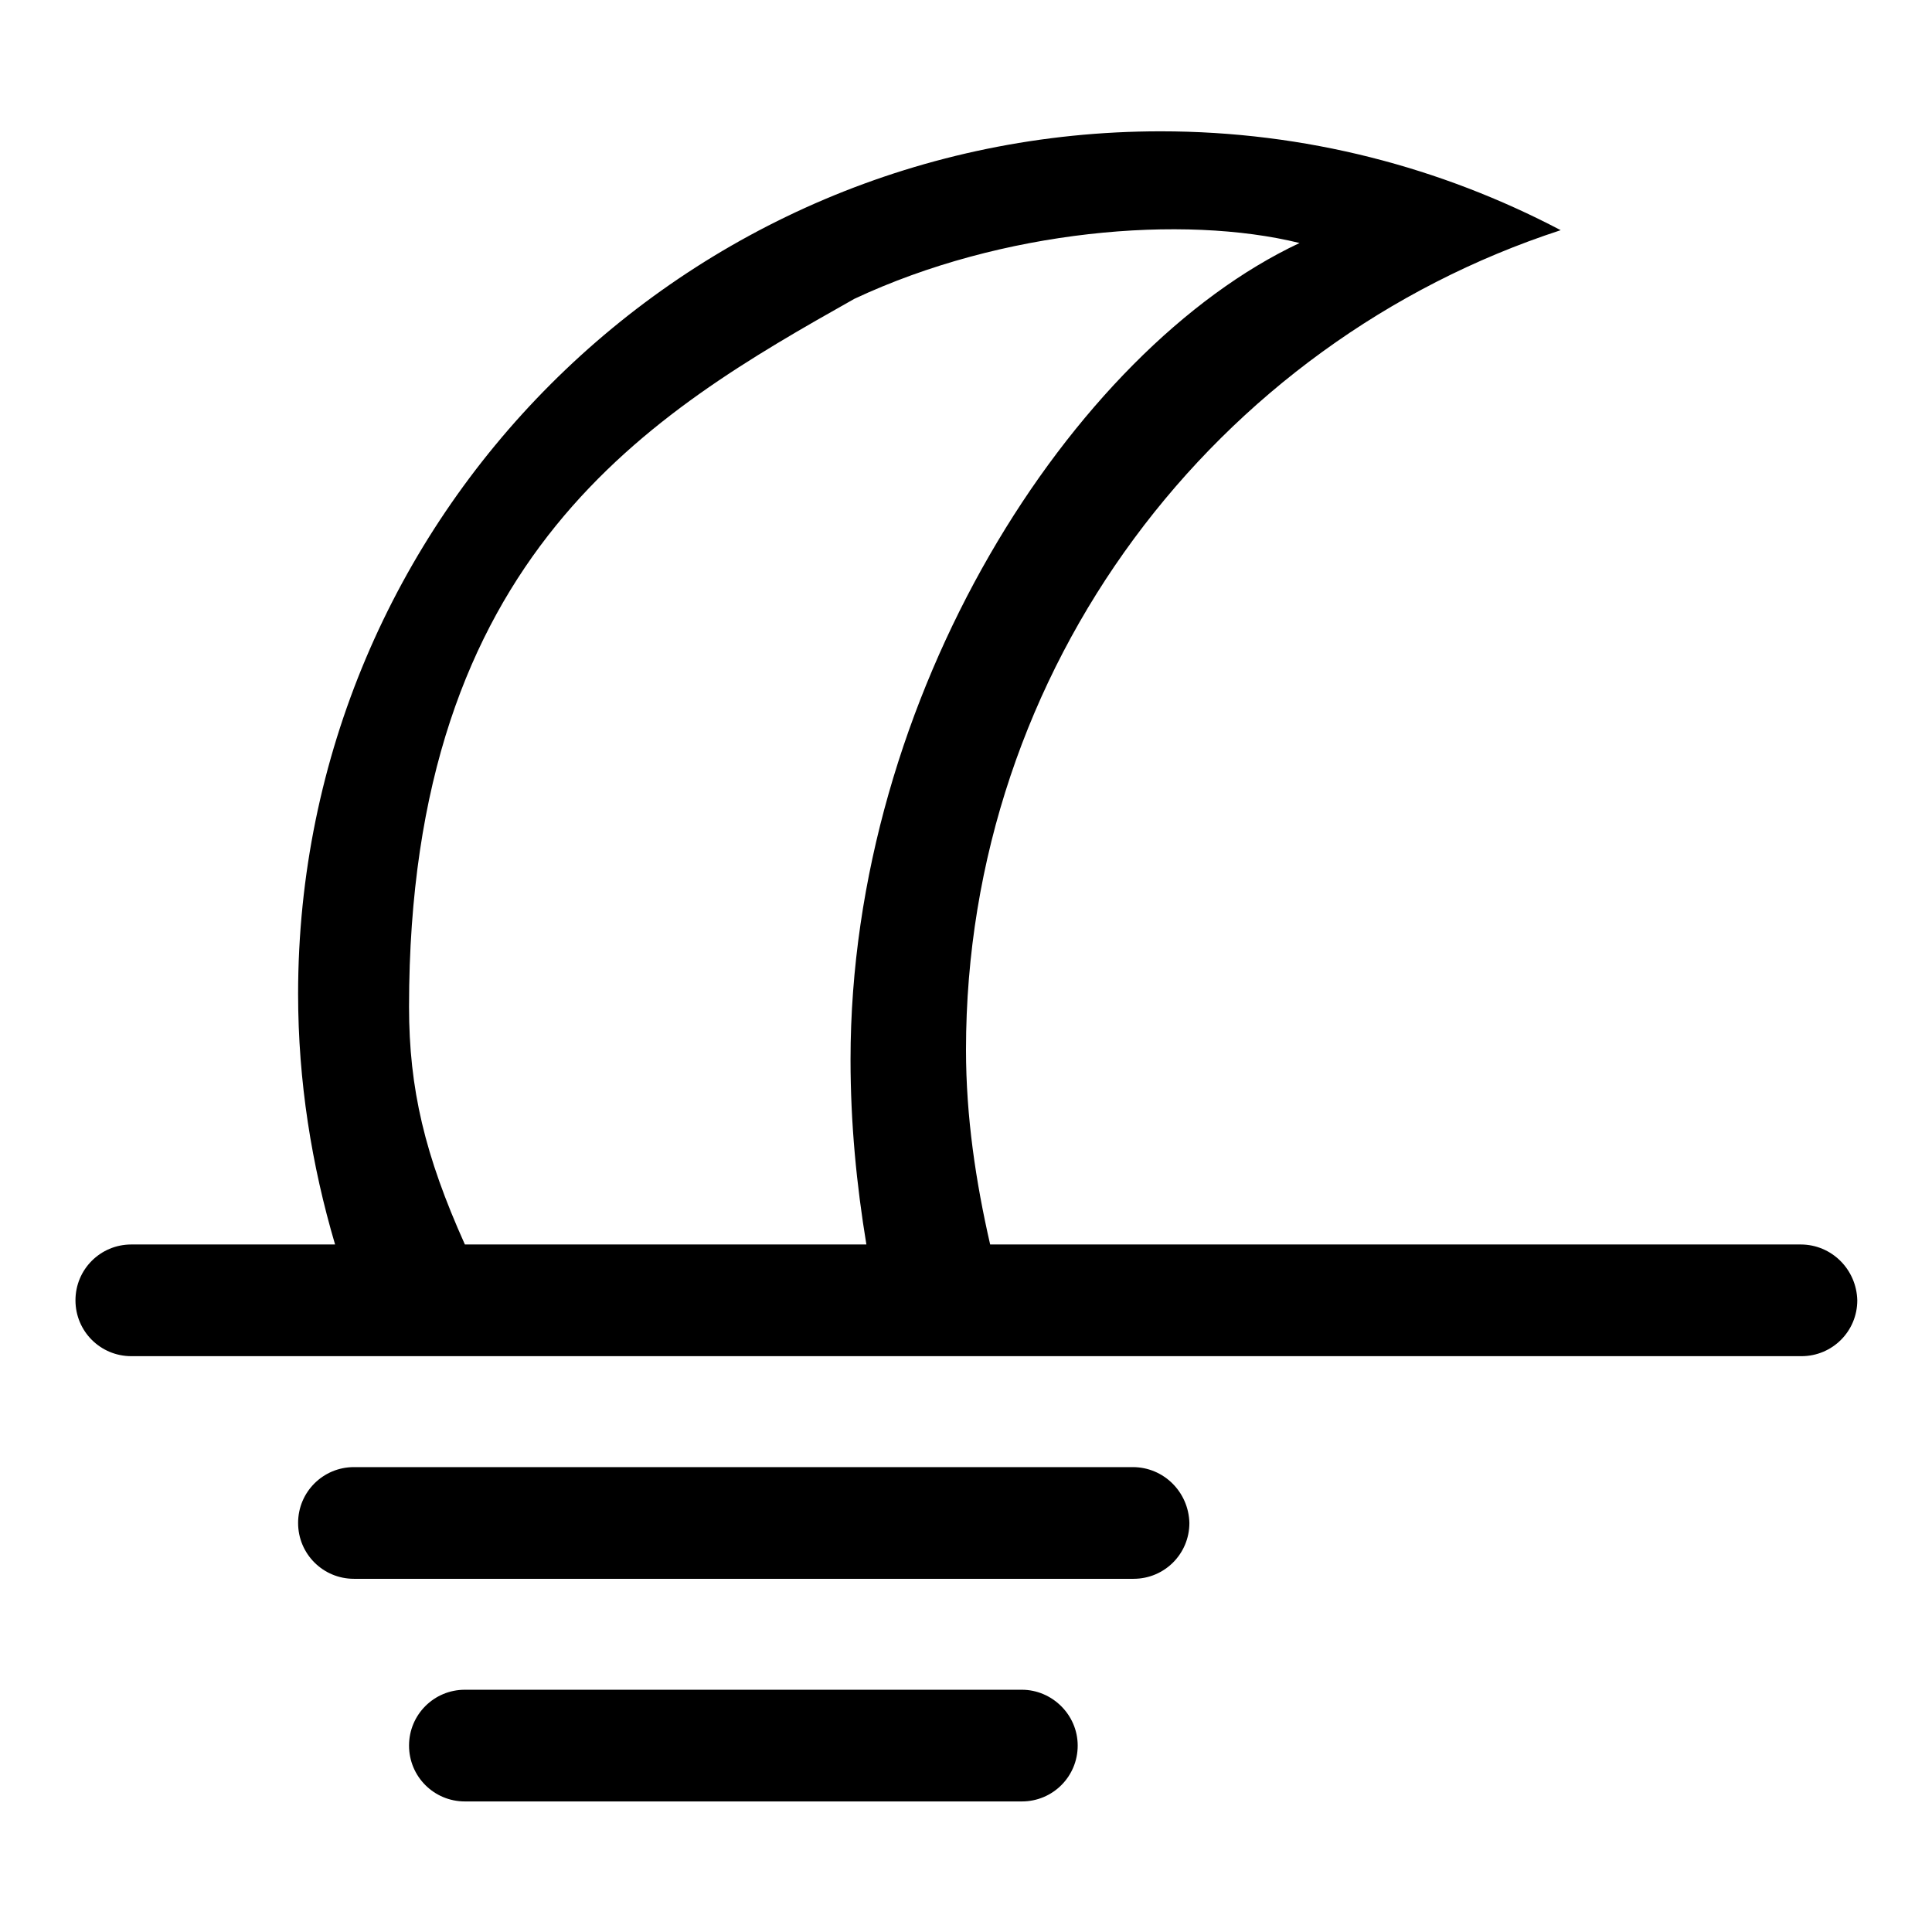
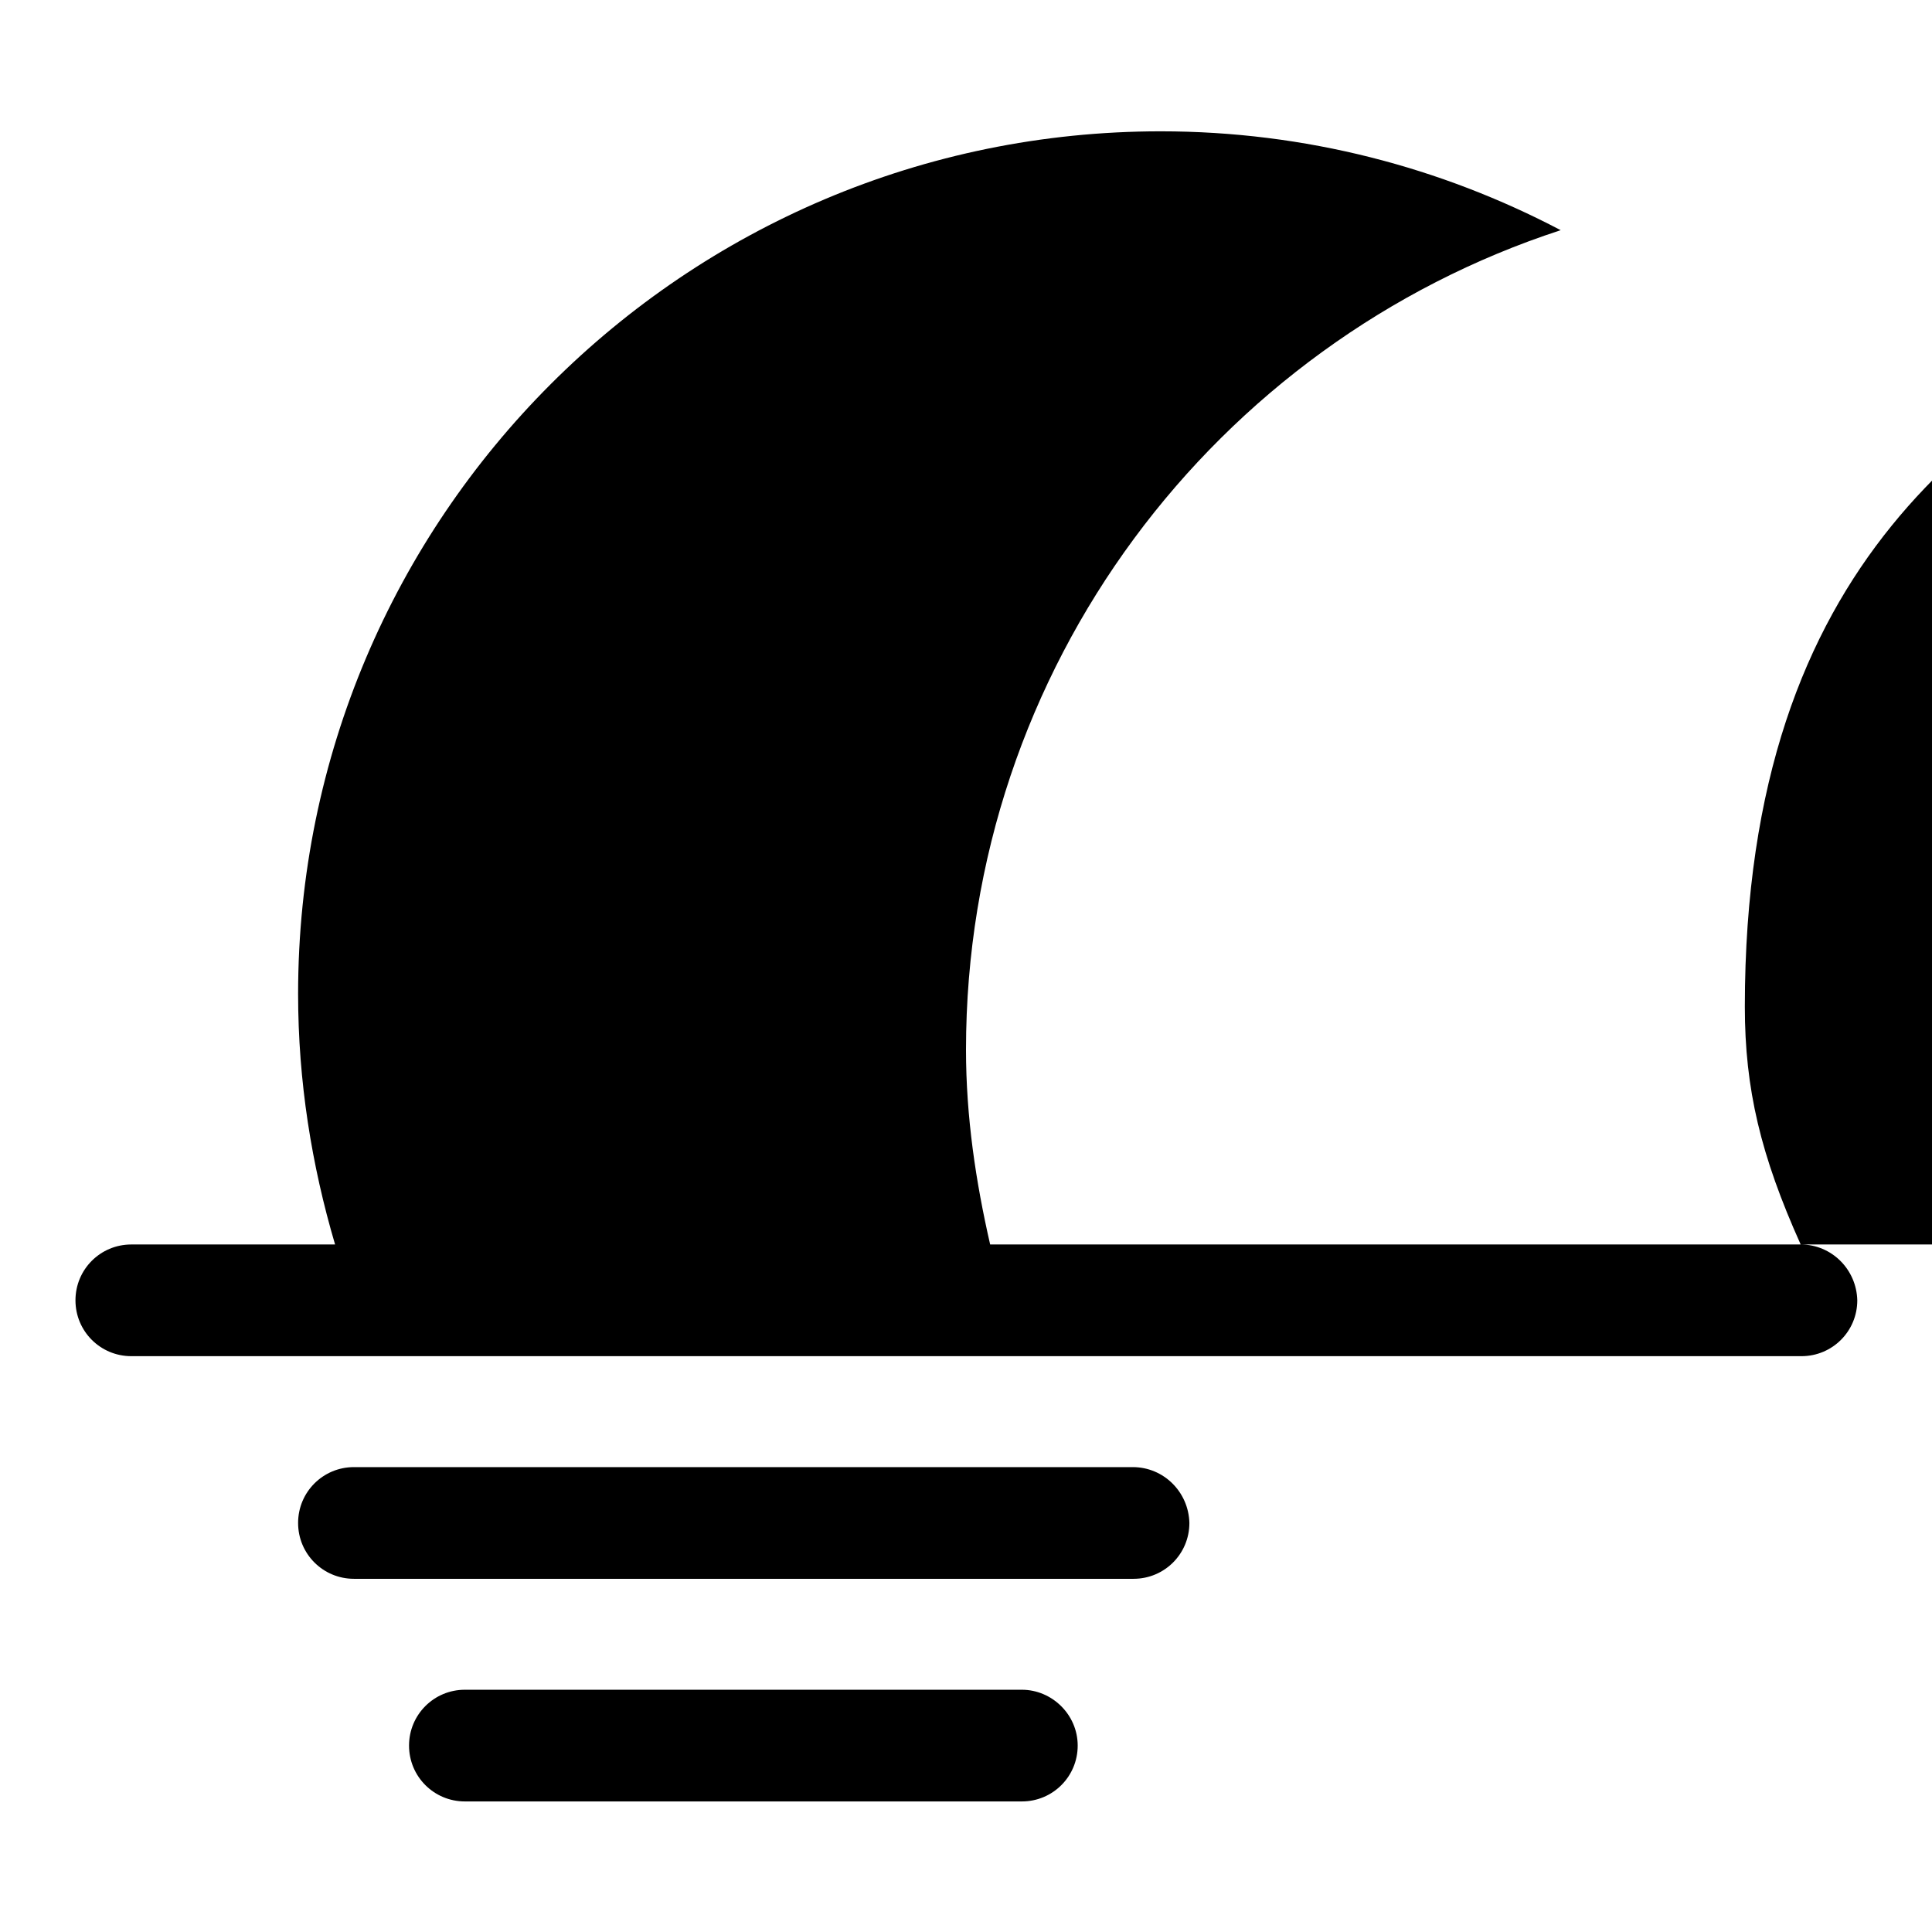
<svg xmlns="http://www.w3.org/2000/svg" version="1.1" x="0px" y="0px" viewBox="0 0 256 256" enable-background="new 0 0 256 256" xml:space="preserve">
  <g>
    <g>
      <g>
        <g id="_x39__22_">
          <g>
-             <path fill="#000000" d="M135.4,223.9H61.6c-4.1,0-7.4,3.3-7.4,7.4s3.3,7.4,7.4,7.4h73.8c4.1,0,7.4-3.3,7.4-7.4S139.4,223.9,135.4,223.9z M238.6,164.9H131.2c-1.9-8.3-3.2-16.9-3.2-25.8c0-50.7,33.1-93.7,78.8-108.6c-15.8-8.3-33.8-13.1-53-13.1c-63.1,0-114.3,51.2-114.3,114.3c0,11.6,1.8,22.7,4.9,33.2H17.4c-4.1,0-7.4,3.3-7.4,7.4c0,4.1,3.3,7.4,7.4,7.4h221.3c4.1,0,7.4-3.3,7.4-7.4C246,168.2,242.7,164.9,238.6,164.9z M61.6,164.9c-5.3-11.8-7.4-20.6-7.4-31.5c0-60,32.2-78.7,59-93.8c19.6-9.2,43.6-11.2,59-7.4c-30.2,14.2-59.5,60-59.5,108.2c0,8.5,0.8,16.6,2.1,24.5H61.6L61.6,164.9z M150.1,194.4H46.9c-4.1,0-7.4,3.3-7.4,7.4c0,4.1,3.3,7.4,7.4,7.4h103.3c4.1,0,7.4-3.3,7.4-7.4C157.5,197.7,154.2,194.4,150.1,194.4z" />
+             <path fill="#000000" d="M135.4,223.9H61.6c-4.1,0-7.4,3.3-7.4,7.4s3.3,7.4,7.4,7.4h73.8c4.1,0,7.4-3.3,7.4-7.4S139.4,223.9,135.4,223.9z M238.6,164.9H131.2c-1.9-8.3-3.2-16.9-3.2-25.8c0-50.7,33.1-93.7,78.8-108.6c-15.8-8.3-33.8-13.1-53-13.1c-63.1,0-114.3,51.2-114.3,114.3c0,11.6,1.8,22.7,4.9,33.2H17.4c-4.1,0-7.4,3.3-7.4,7.4c0,4.1,3.3,7.4,7.4,7.4h221.3c4.1,0,7.4-3.3,7.4-7.4C246,168.2,242.7,164.9,238.6,164.9z c-5.3-11.8-7.4-20.6-7.4-31.5c0-60,32.2-78.7,59-93.8c19.6-9.2,43.6-11.2,59-7.4c-30.2,14.2-59.5,60-59.5,108.2c0,8.5,0.8,16.6,2.1,24.5H61.6L61.6,164.9z M150.1,194.4H46.9c-4.1,0-7.4,3.3-7.4,7.4c0,4.1,3.3,7.4,7.4,7.4h103.3c4.1,0,7.4-3.3,7.4-7.4C157.5,197.7,154.2,194.4,150.1,194.4z" />
          </g>
        </g>
      </g>
      <g />
      <g />
      <g />
      <g />
      <g />
      <g />
      <g />
      <g />
      <g />
      <g />
      <g />
      <g />
      <g />
      <g />
      <g />
    </g>
  </g>
</svg>